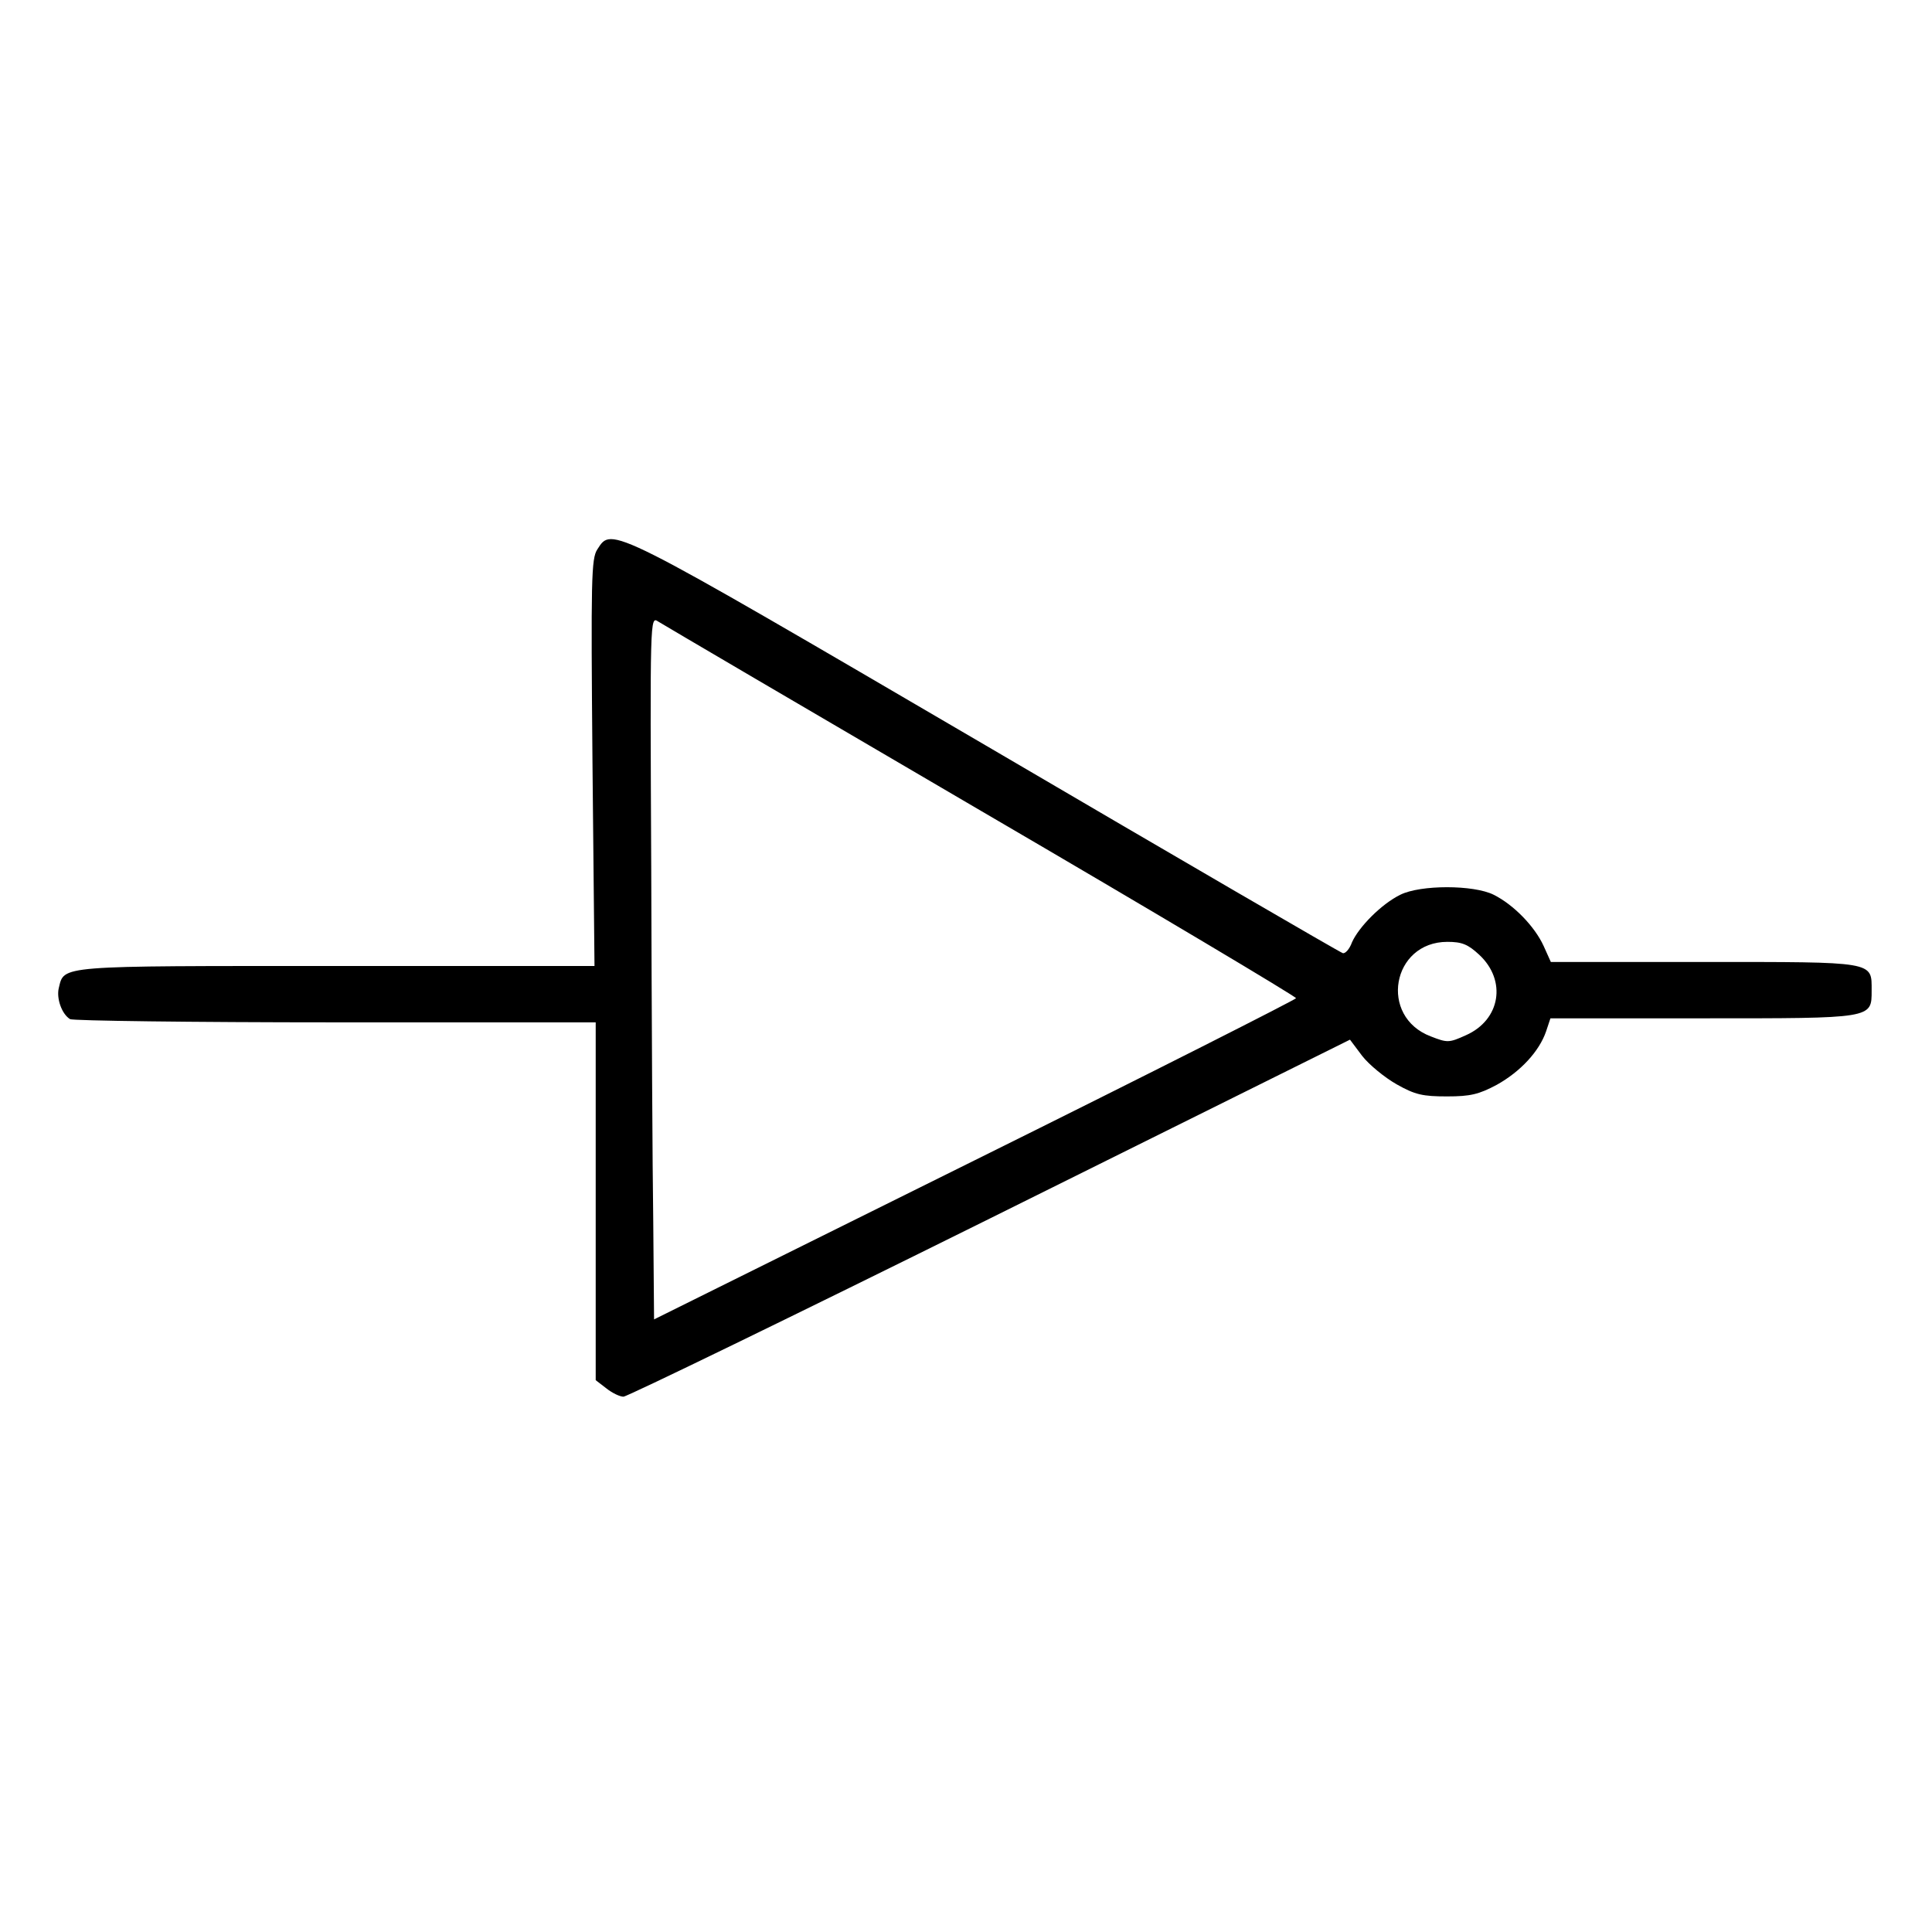
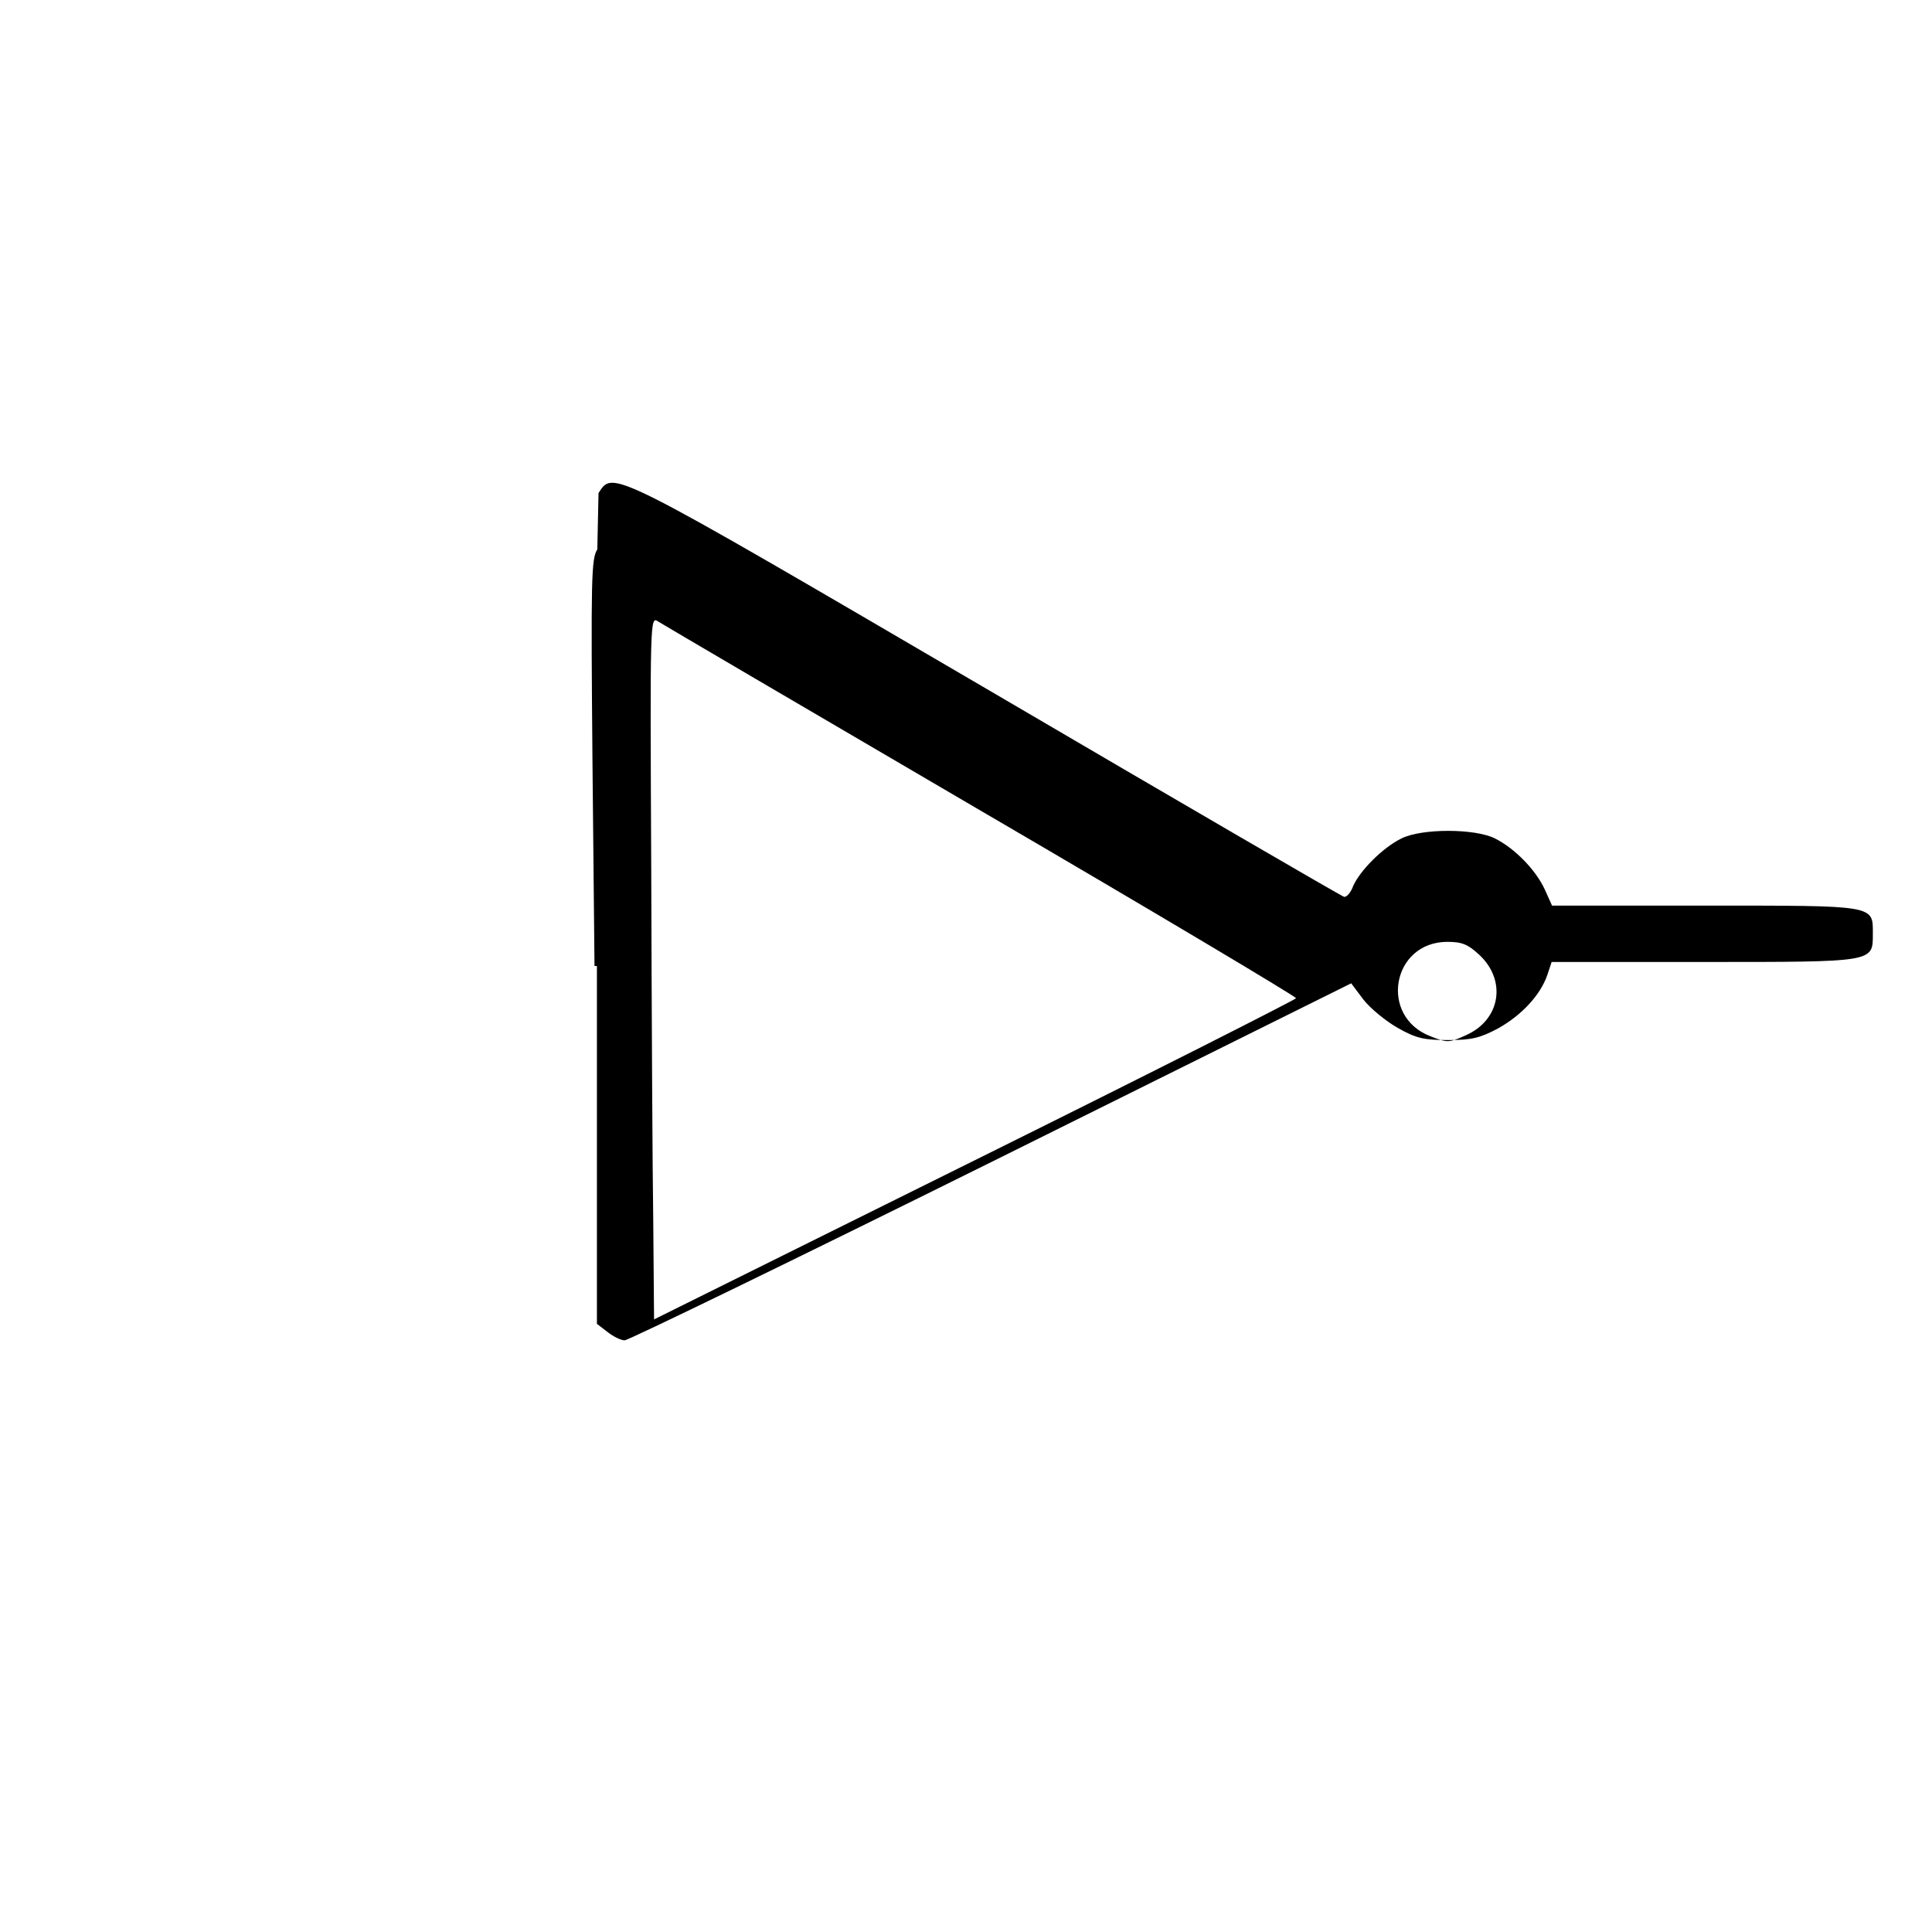
<svg xmlns="http://www.w3.org/2000/svg" version="1.0" width="480" height="480" viewBox="0 0 480 480" preserveAspectRatio="xMidYMid meet">
  <g transform="translate(0,480) scale(0.1,-0.1)" fill="#000000" stroke="none">
-     <path d="M1484 3435 c-15 -23 -16 -72 -12 -530 l5 -505 -641 0 c-697 0 -676 2 -690 -55 -6 -25 7 -64 28 -77 6 -4 302 -8 659 -8 l647 0 0 -444 0 -445 26 -20 c15 -12 34 -21 43 -21 9 0 419 199 911 443 l894 444 30 -40 c17 -22 56 -54 86 -71 46 -26 65 -30 125 -30 58 0 79 5 124 29 59 33 105 83 122 132 l11 33 377 0 c425 0 421 -1 421 69 0 73 11 71 -417 71 l-380 0 -18 40 c-22 48 -74 102 -124 127 -50 25 -182 25 -232 0 -47 -23 -103 -80 -120 -118 -6 -17 -17 -29 -23 -27 -7 2 -406 234 -887 516 -944 552 -928 544 -965 487z m954 -650 c430 -251 782 -461 782 -465 0 -3 -359 -185 -797 -402 l-798 -396 -2 241 c-2 133 -4 526 -5 874 -3 630 -3 632 17 619 11 -7 372 -219 803 -471z m1237 -357 c69 -64 53 -162 -33 -200 -42 -19 -46 -19 -87 -3 -130 49 -97 235 41 235 36 0 51 -6 79 -32z" />
+     <path d="M1484 3435 c-15 -23 -16 -72 -12 -530 l5 -505 -641 0 l647 0 0 -444 0 -445 26 -20 c15 -12 34 -21 43 -21 9 0 419 199 911 443 l894 444 30 -40 c17 -22 56 -54 86 -71 46 -26 65 -30 125 -30 58 0 79 5 124 29 59 33 105 83 122 132 l11 33 377 0 c425 0 421 -1 421 69 0 73 11 71 -417 71 l-380 0 -18 40 c-22 48 -74 102 -124 127 -50 25 -182 25 -232 0 -47 -23 -103 -80 -120 -118 -6 -17 -17 -29 -23 -27 -7 2 -406 234 -887 516 -944 552 -928 544 -965 487z m954 -650 c430 -251 782 -461 782 -465 0 -3 -359 -185 -797 -402 l-798 -396 -2 241 c-2 133 -4 526 -5 874 -3 630 -3 632 17 619 11 -7 372 -219 803 -471z m1237 -357 c69 -64 53 -162 -33 -200 -42 -19 -46 -19 -87 -3 -130 49 -97 235 41 235 36 0 51 -6 79 -32z" />
  </g>
</svg>